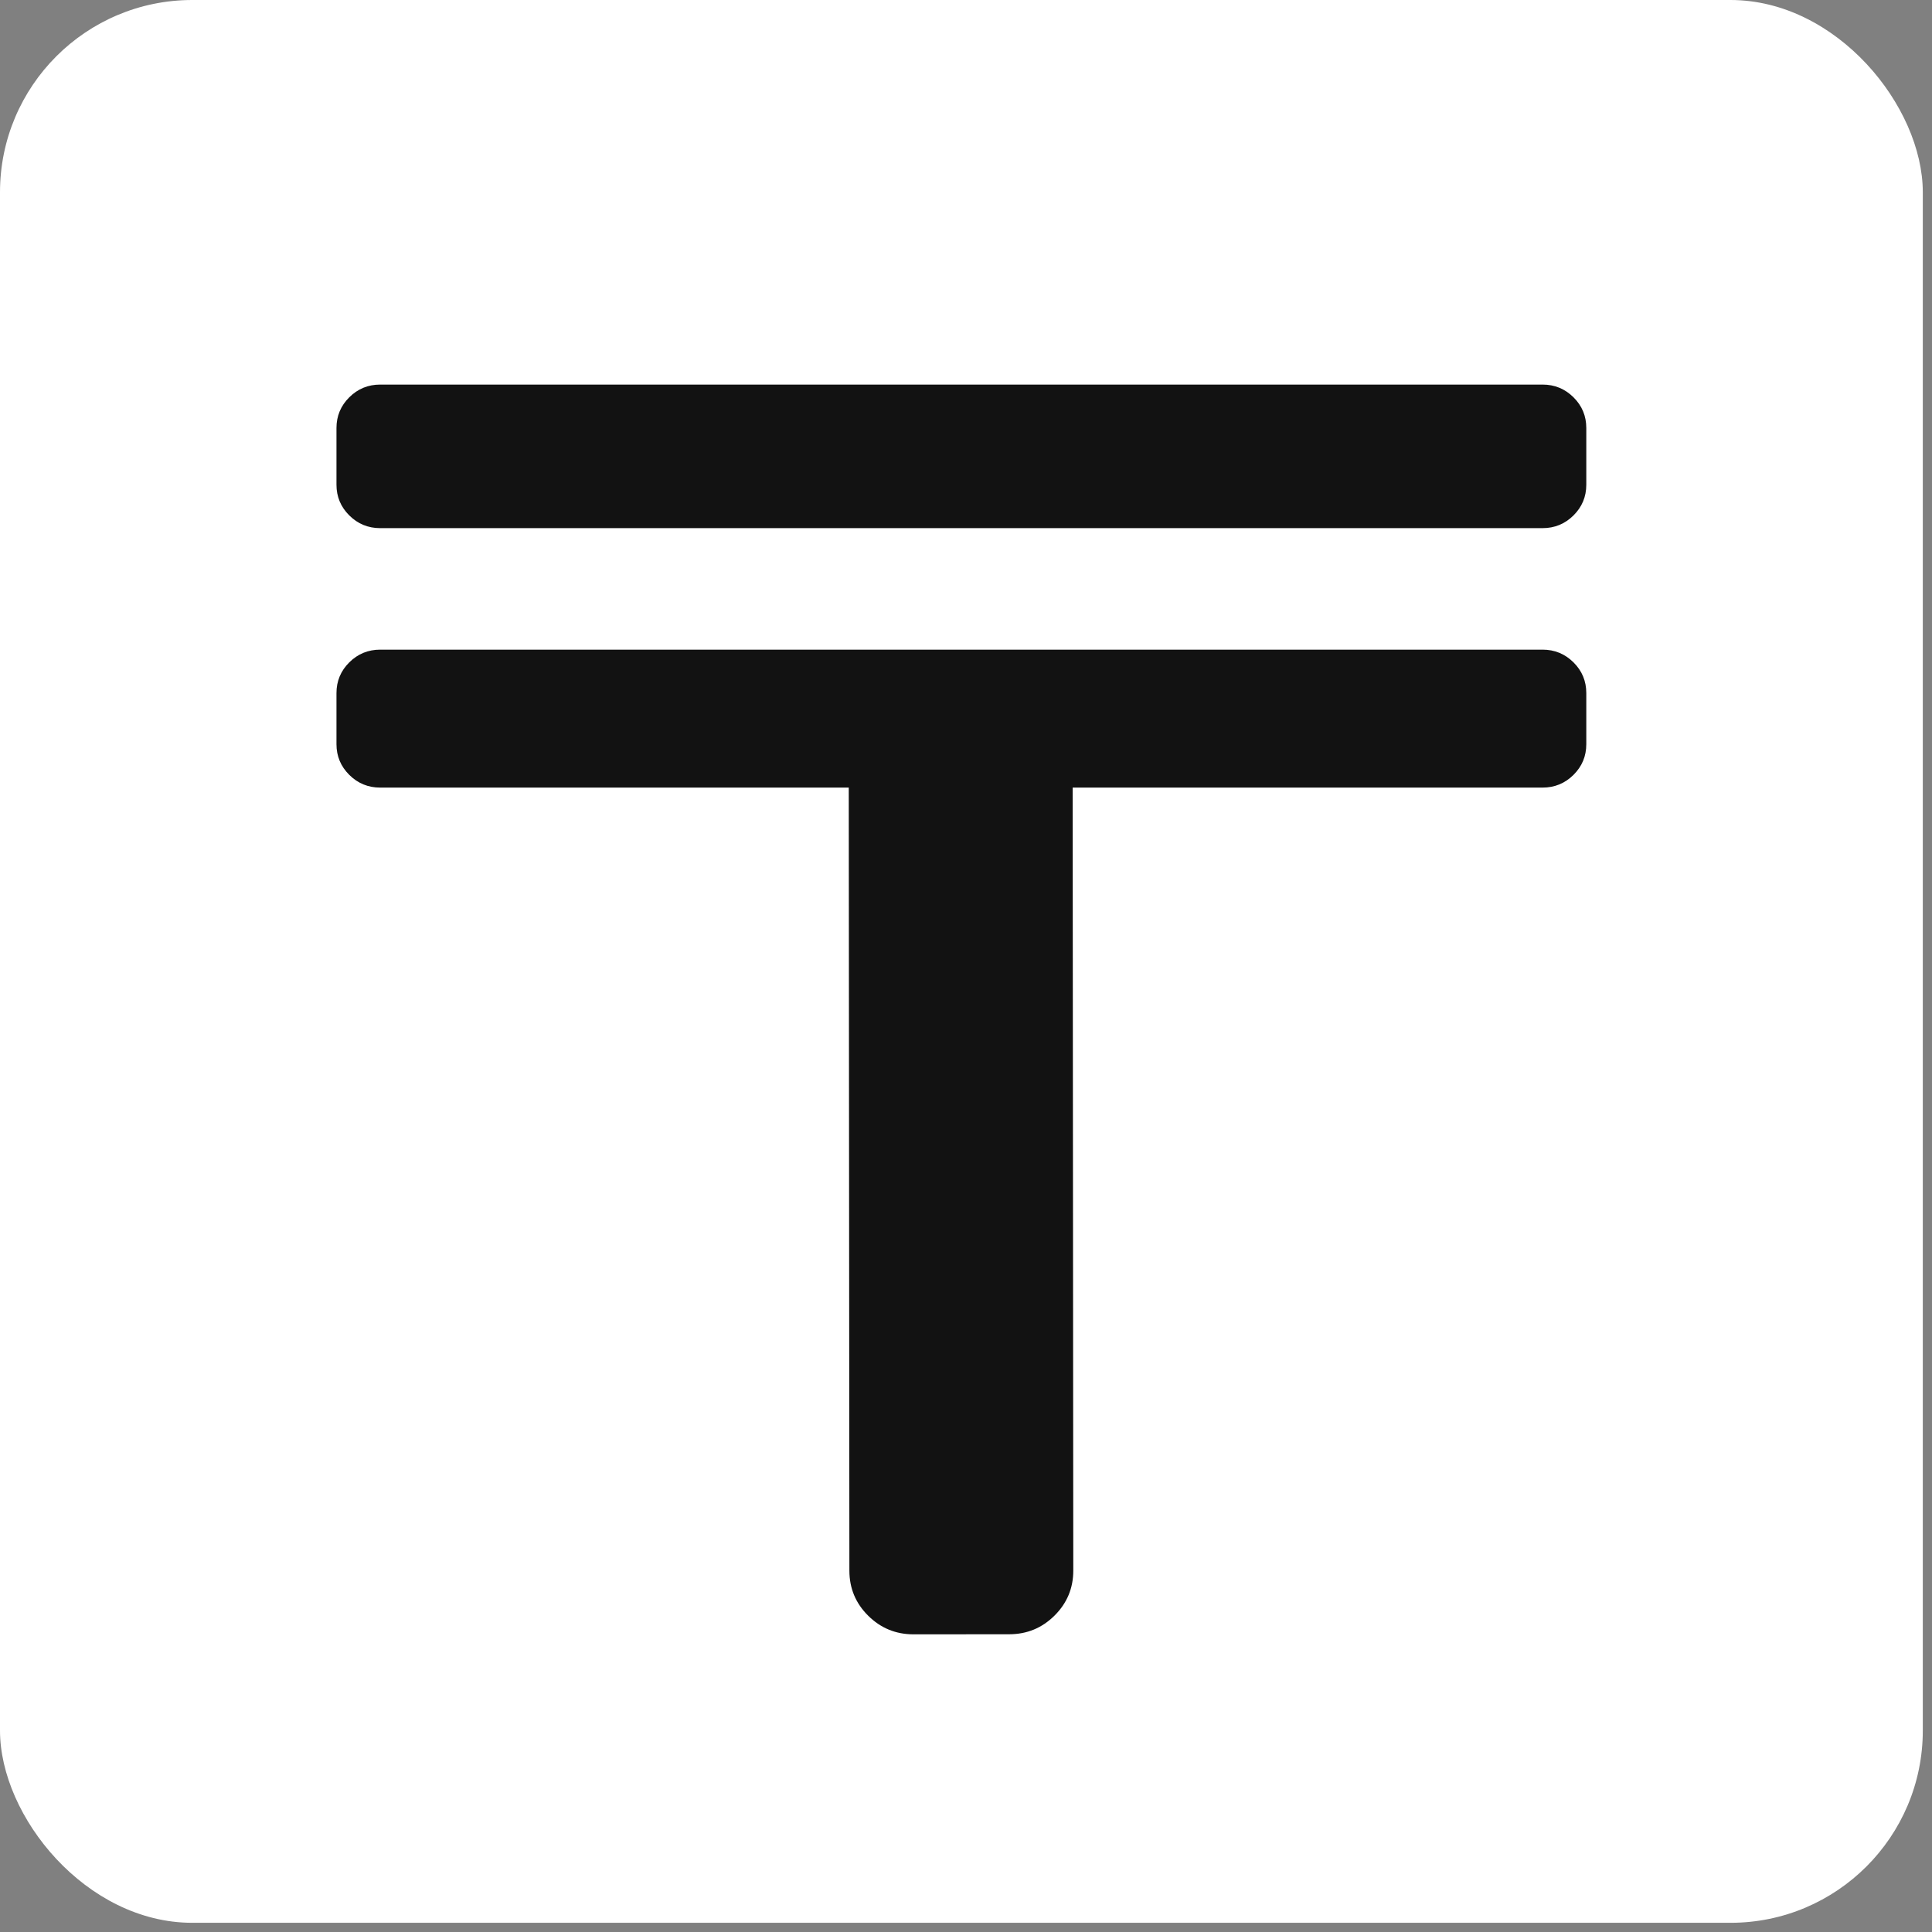
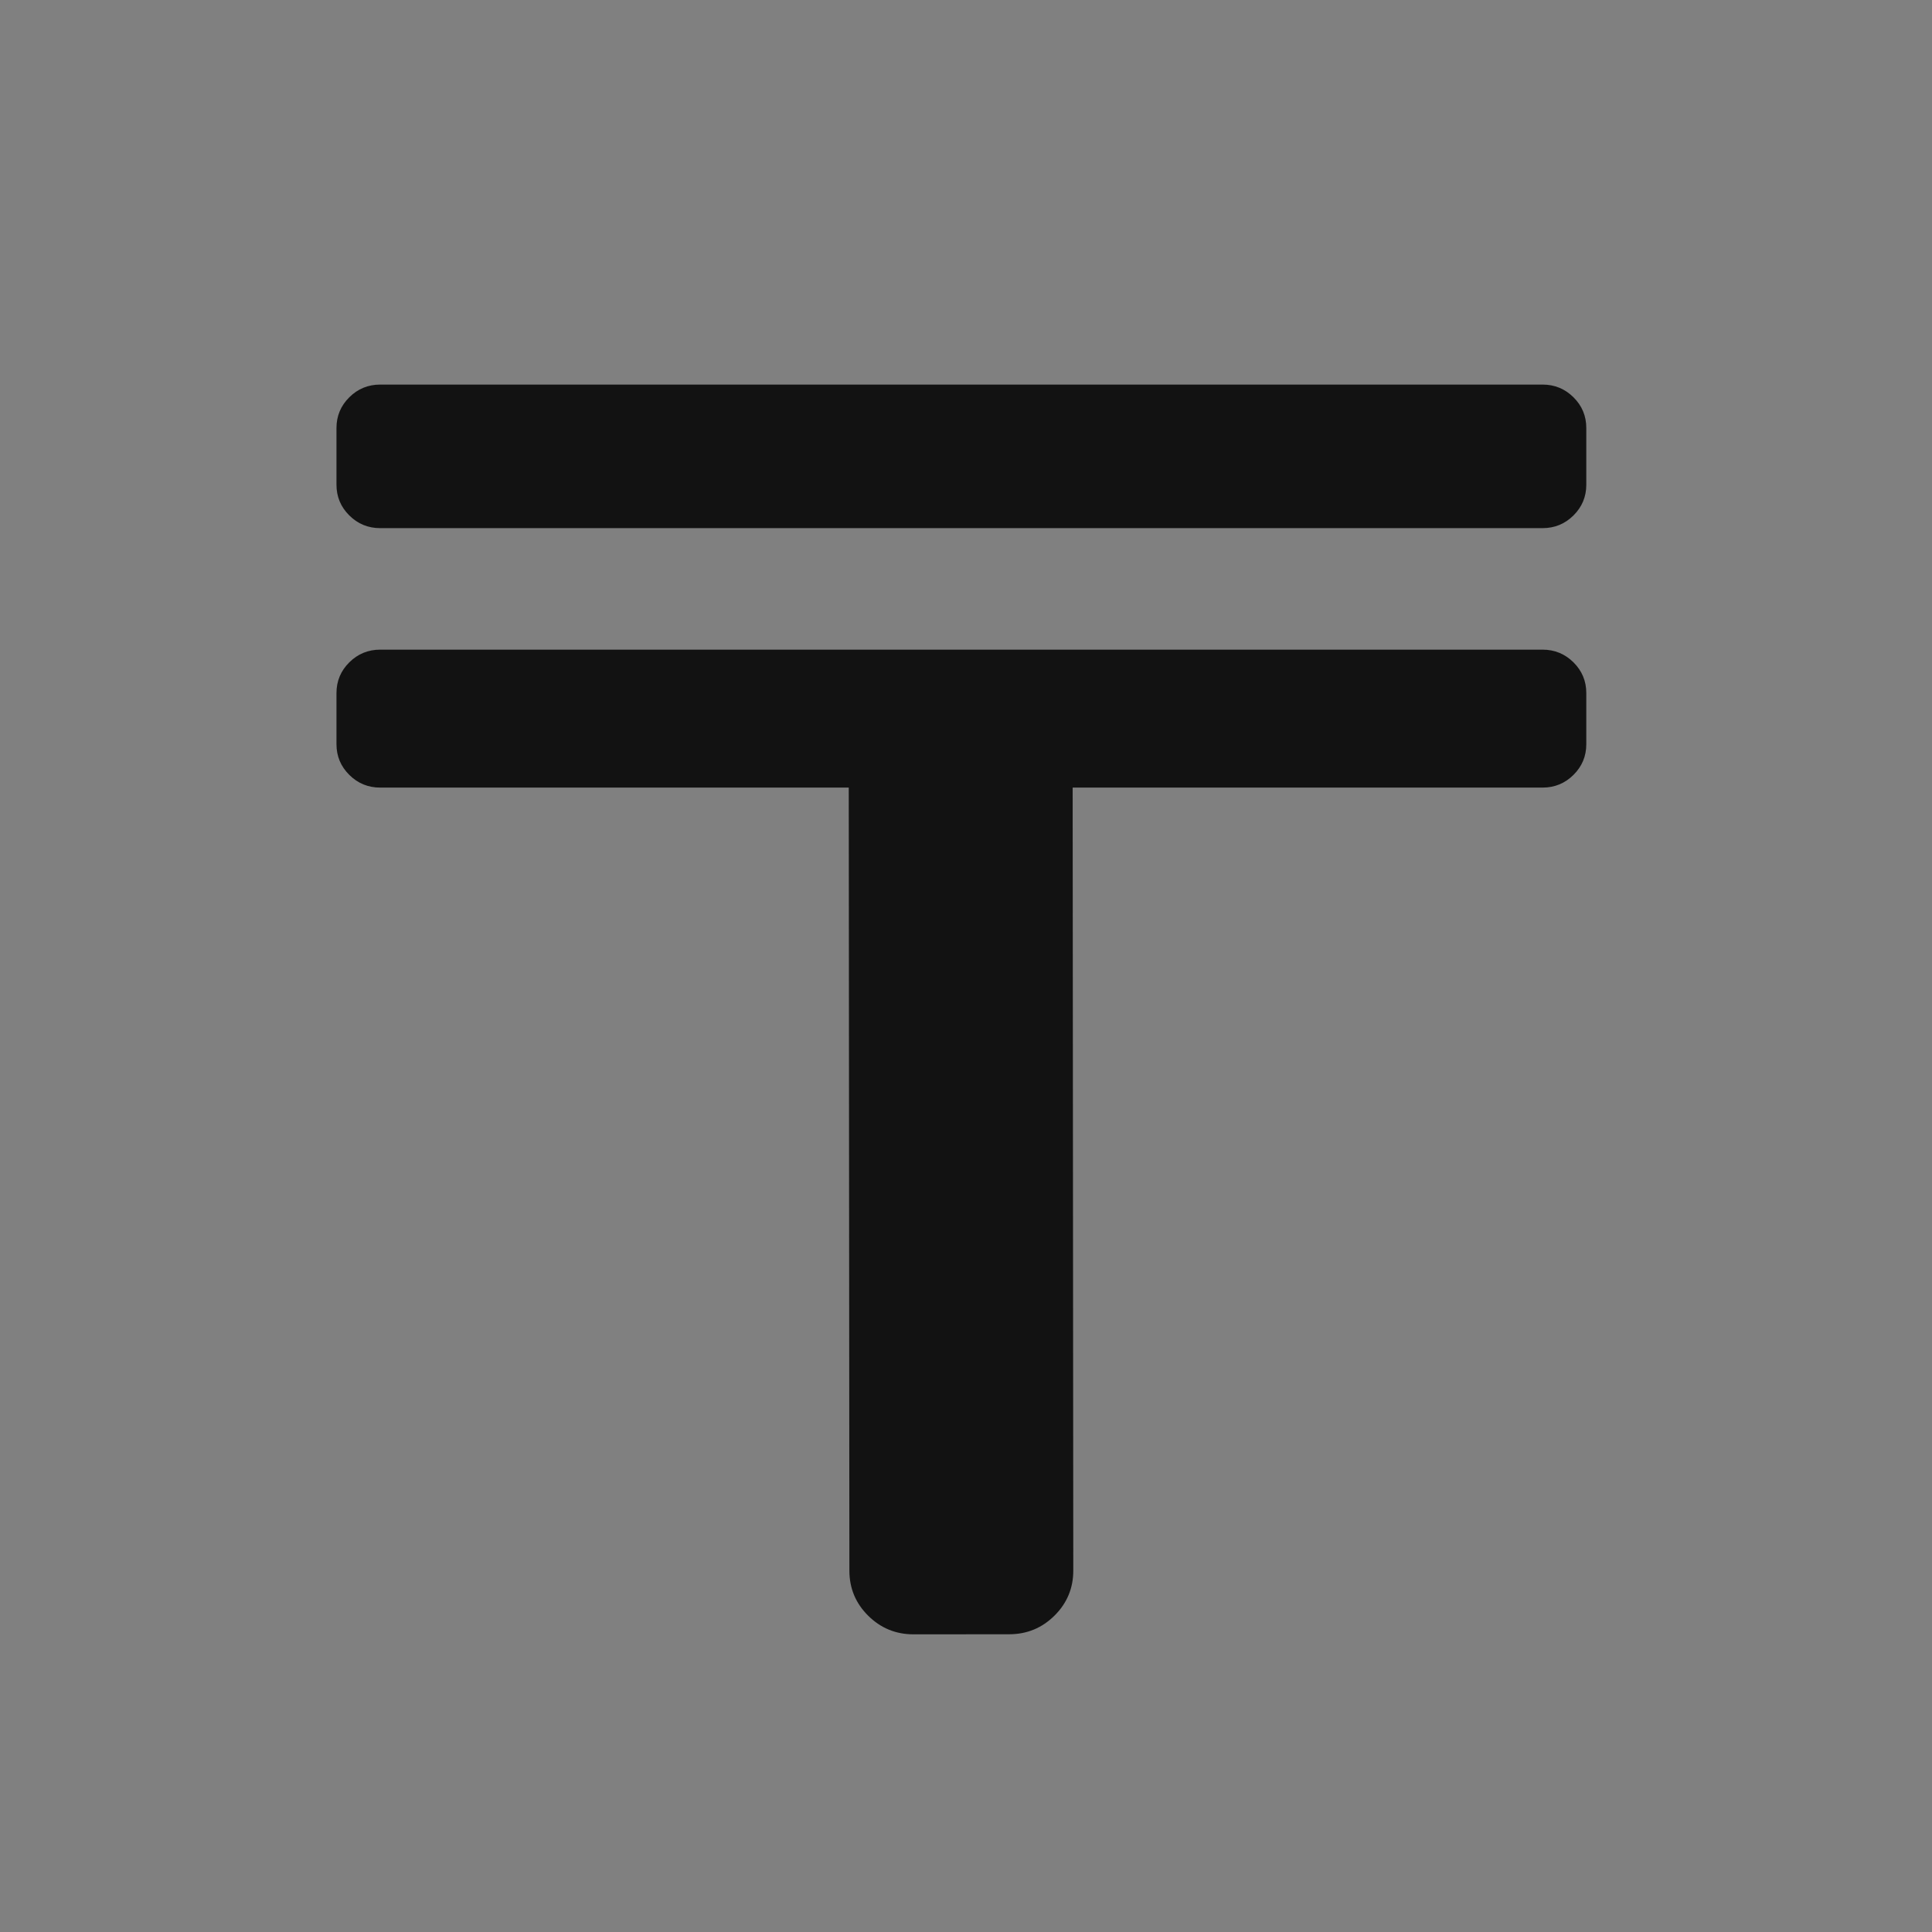
<svg xmlns="http://www.w3.org/2000/svg" width="126" height="126" viewBox="0 0 126 126" fill="none">
  <rect x="0" y="0" width="126" height="126" fill="#808080" stroke="none" />
-   <rect width="125.4" height="125.4" rx="12.54" fill="white" />
  <path d="M24.797 25.081H100.601C101.389 25.081 102.061 25.357 102.619 25.91C103.176 26.463 103.454 27.13 103.454 27.912V31.613C103.454 32.395 103.176 33.062 102.619 33.615C102.061 34.168 101.389 34.444 100.601 34.444H24.797C24.009 34.444 23.337 34.168 22.78 33.615C22.223 33.062 21.944 32.395 21.944 31.613V27.912C21.944 27.13 22.223 26.463 22.78 25.91C23.337 25.357 24.009 25.081 24.797 25.081Z" fill="#121212" />
  <path d="M24.797 42.368H100.601C101.389 42.368 102.061 42.645 102.619 43.197C103.176 43.75 103.454 44.418 103.454 45.2V48.534C103.454 49.316 103.176 49.983 102.619 50.536C102.061 51.089 101.389 51.365 100.601 51.365H24.797C24.009 51.365 23.337 51.089 22.78 50.536C22.223 49.983 21.944 49.316 21.944 48.534V45.2C21.944 44.418 22.223 43.75 22.78 43.197C23.337 42.645 24.009 42.368 24.797 42.368Z" fill="#121212" />
  <path d="M69.952 46.877L69.997 102.428C69.998 103.575 69.59 104.553 68.774 105.364C67.958 106.175 66.973 106.581 65.818 106.582L59.58 106.587C58.425 106.588 57.439 106.183 56.622 105.374C55.805 104.564 55.396 103.586 55.395 102.44L55.35 46.889C55.349 45.743 55.757 44.764 56.573 43.953C57.389 43.142 58.374 42.736 59.529 42.735L65.767 42.73C66.922 42.729 67.908 43.134 68.725 43.944C69.542 44.753 69.951 45.731 69.952 46.877Z" fill="#121212" />
</svg>